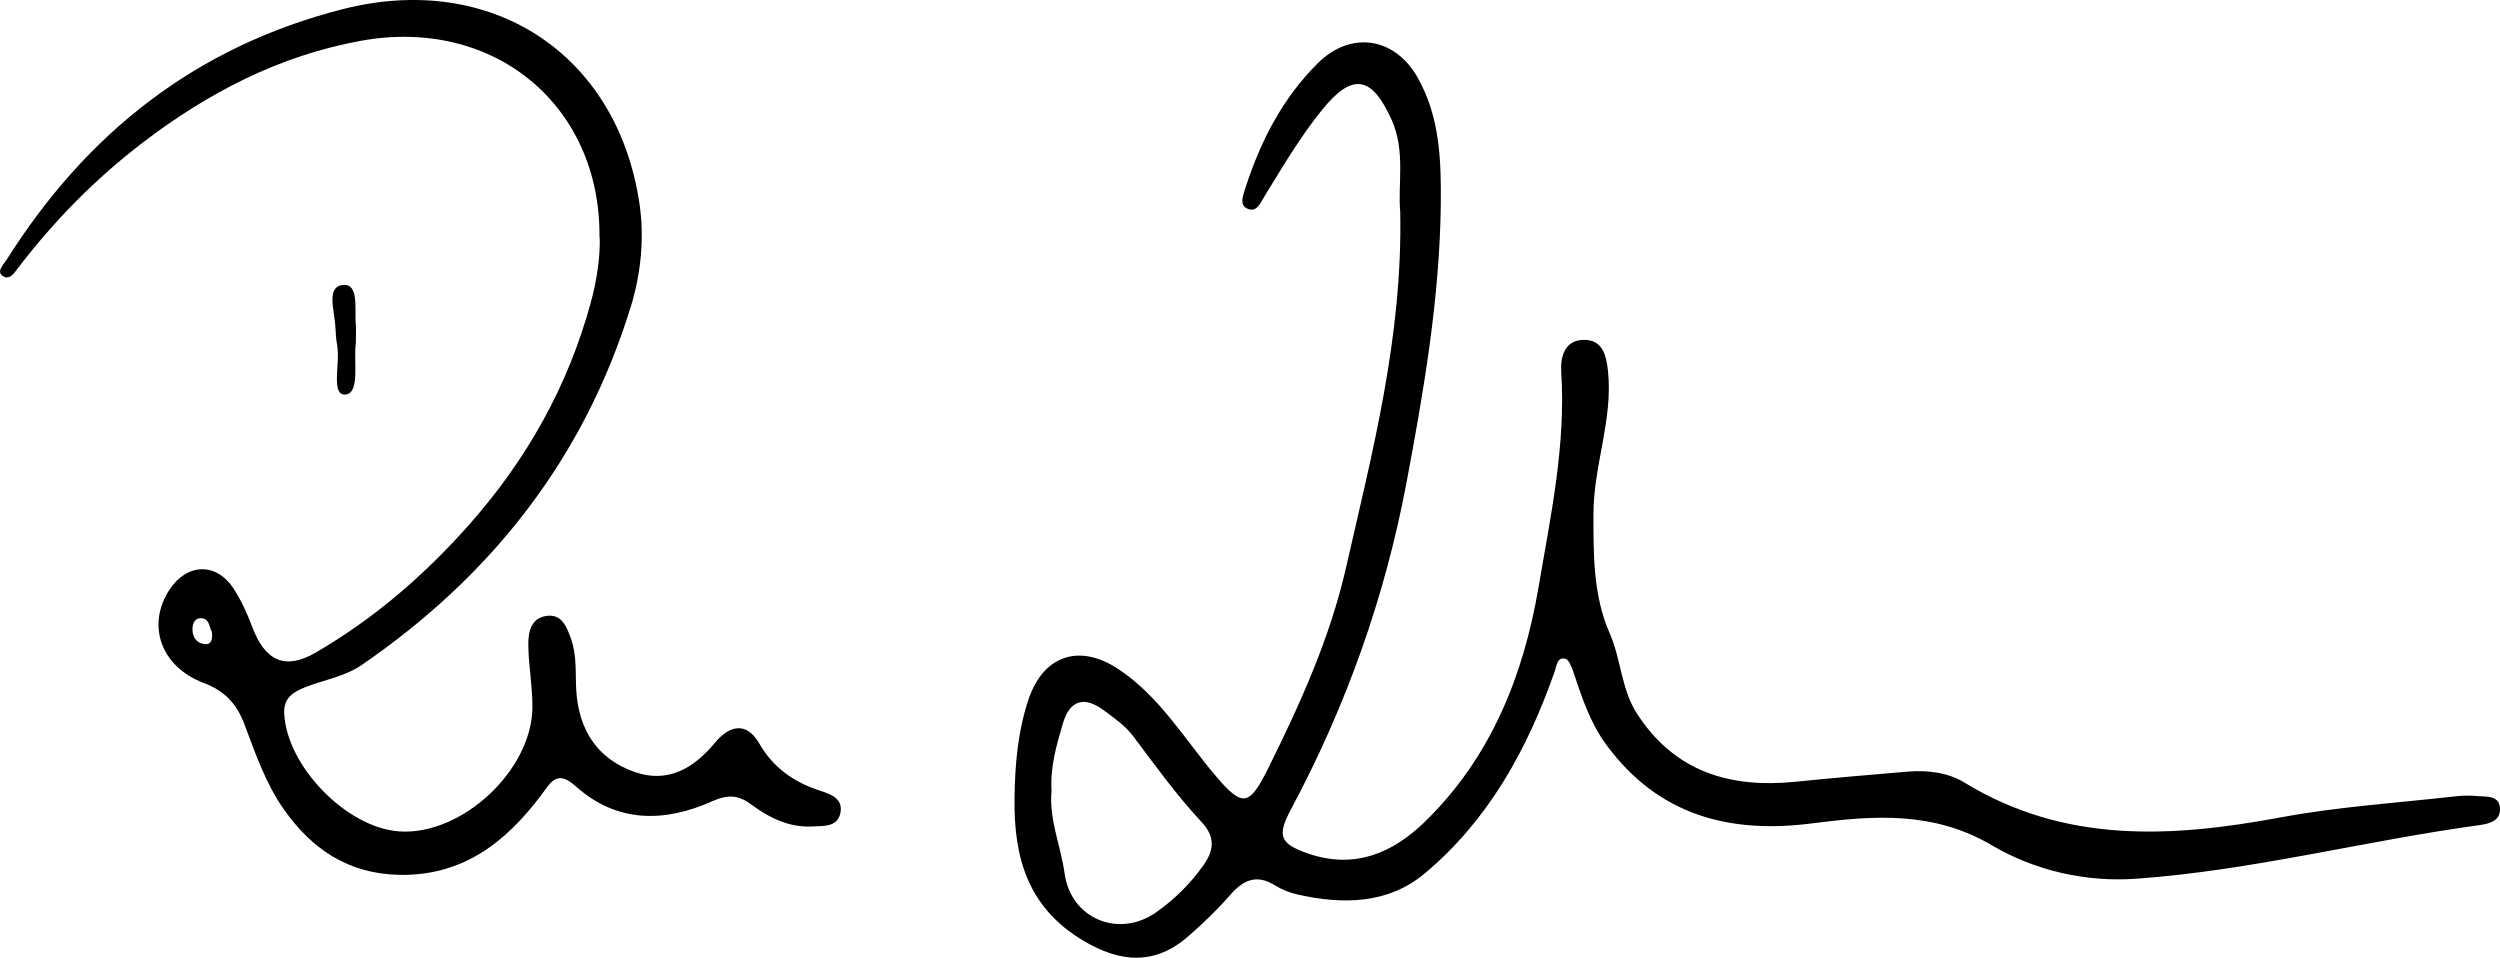
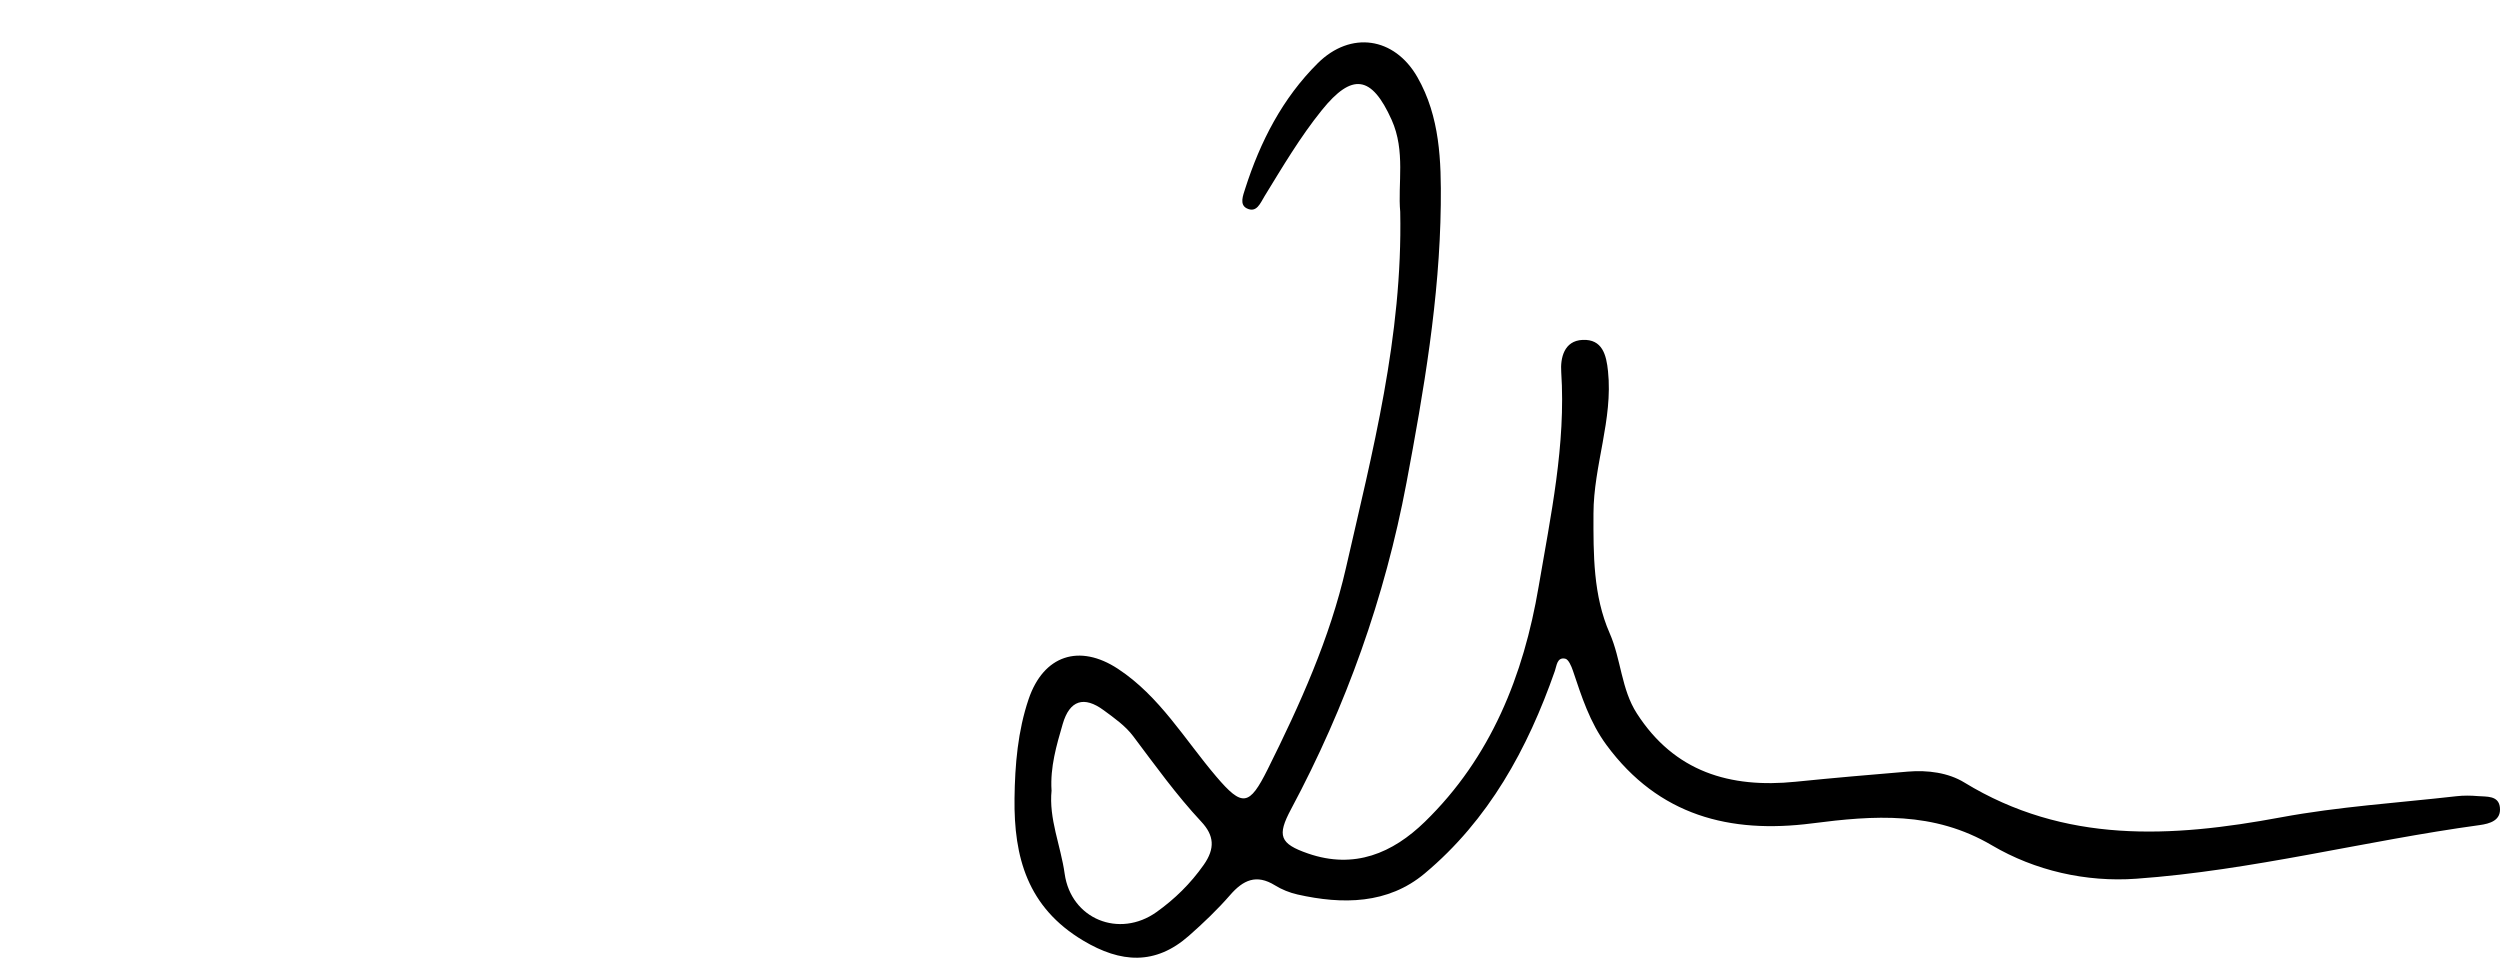
<svg xmlns="http://www.w3.org/2000/svg" id="Ebene_1" data-name="Ebene 1" viewBox="0 0 409.31 156.81">
  <defs>
    <style>
      .cls-1 {
        stroke-width: 0px;
      }
    </style>
  </defs>
  <path class="cls-1" d="M229.25,34.68c-.42-4.54.9-9.94-1.41-15.07-3.27-7.27-6.46-7.73-11.42-1.58-3.57,4.42-6.44,9.3-9.4,14.12-.68,1.11-1.28,2.77-2.9,1.96-1.22-.62-.6-2.11-.26-3.2,2.47-7.72,6.1-14.81,11.9-20.57,5.37-5.32,12.53-4.29,16.3,2.29,3.71,6.48,3.91,13.76,3.83,20.88-.18,15.36-2.79,30.51-5.62,45.55-3.53,18.73-9.89,36.58-18.9,53.43-2.31,4.33-1.87,5.64,2.79,7.25,7.58,2.62,13.85-.06,19.13-5.2,10.82-10.53,16.16-23.97,18.62-38.49,1.97-11.61,4.48-23.22,3.7-35.16-.15-2.25.44-5.09,3.48-5.24,3.27-.16,3.91,2.48,4.18,5.13.83,7.92-2.36,15.4-2.38,23.29-.02,6.74-.05,13.45,2.65,19.6,1.89,4.3,1.88,9.16,4.46,13.15,6.15,9.55,15.24,12.26,25.98,11.17,6.12-.62,12.26-1.15,18.39-1.66,3.23-.27,6.6.17,9.23,1.78,16.44,10.05,33.89,9.05,51.83,5.71,9.47-1.76,19.16-2.37,28.75-3.46,1.15-.13,2.34-.12,3.49-.02,1.44.12,3.39-.13,3.62,1.83.25,2.17-1.66,2.69-3.33,2.92-18.8,2.57-37.26,7.43-56.22,8.78-8.21.59-16.57-1.32-23.6-5.46-9.58-5.64-19.31-4.91-29.49-3.6-13.4,1.72-25.09-1.25-33.62-12.82-2.77-3.76-4.08-7.95-5.51-12.19-.25-.74-.72-1.85-1.26-1.96-1.35-.28-1.39,1.16-1.69,2-4.46,12.77-10.84,24.41-21.33,33.18-6,5.02-13.42,5.1-20.81,3.43-1.28-.29-2.58-.81-3.69-1.5-3.04-1.88-5.2-.88-7.35,1.6-2.07,2.38-4.37,4.57-6.74,6.66-5.49,4.84-11.14,4.47-17.3.79-9.14-5.45-11.37-13.67-11.25-23.29.07-5.52.54-11.03,2.31-16.25,2.44-7.18,8.3-9.11,14.62-4.96,6.84,4.49,10.93,11.57,16.09,17.63,4.29,5.04,5.42,4.86,8.43-1.18,5.29-10.62,10.18-21.43,12.82-32.99,4.32-18.95,9.29-37.85,8.88-58.27ZM172.17,129.39c-.48,4.67,1.5,9.06,2.14,13.66,1.04,7.42,8.93,10.63,15.05,6.27,2.97-2.12,5.55-4.64,7.71-7.71,1.91-2.71,1.71-4.83-.38-7.07-4.09-4.38-7.57-9.24-11.16-14.01-1.26-1.68-3.1-2.98-4.83-4.25-3.22-2.37-5.57-1.66-6.71,2.26-1.02,3.51-2.06,7.03-1.83,10.85Z" />
-   <path class="cls-1" d="M98.15,38.91c.23-21.8-17.42-36.18-39.07-32.23-13.3,2.43-24.95,8.44-35.75,16.7-7.78,5.95-14.42,12.74-20.32,20.42-.63.82-1.5,2.32-2.72,1.25-.81-.71.32-1.78.83-2.58C14.19,21.76,32.08,7.63,56.11,1.5c24.22-6.18,44.95,7.19,48.59,31.87.83,5.63.23,11.45-1.41,16.8-7.62,24.78-22.77,44.08-44.05,58.69-2.81,1.93-6.18,2.44-9.26,3.65-1.95.77-3.57,1.75-3.45,4.27.39,8.63,10.18,18.73,18.81,19.34,10.21.72,21.76-9.95,21.83-20.33.02-3.32-.6-6.63-.67-9.95-.05-2.19.31-4.67,3.05-5.01,2.47-.31,3.26,1.86,3.95,3.79.97,2.73.68,5.59.85,8.41.38,6.43,3.43,11.22,9.55,13.36,5.41,1.9,9.67-.57,13.13-4.76,2.41-2.92,5.2-3.49,7.25.05,2.34,4.05,5.68,6.37,9.96,7.77,1.72.56,3.82,1.25,3.36,3.62-.45,2.34-2.66,2.14-4.47,2.24-3.88.23-7.15-1.38-10.15-3.61-2.08-1.55-3.81-1.65-6.36-.52-7.8,3.49-15.6,3.61-22.37-2.46-3.09-2.77-4.07-.63-5.67,1.5-5.84,7.74-12.89,13.25-23.31,13.01-8.27-.19-14.18-4.2-18.74-10.64-3.01-4.26-4.7-9.18-6.51-14.01-1.25-3.32-3.18-5.44-6.68-6.77-7.08-2.68-9.36-9.54-5.58-15.28,2.88-4.36,7.7-4.48,10.51-.12,1.25,1.94,2.23,4.09,3.04,6.26,2.1,5.57,5.38,7.08,10.37,4.18,9.57-5.56,17.83-12.69,25.18-21,9.42-10.66,16.16-22.65,19.89-36.4,1.02-3.77,1.52-7.48,1.44-10.55ZM34.7,103.46c-.48-.67-.3-2.27-1.89-2.25-.94.02-1.31.96-1.3,1.84.02,1.31.69,2.3,2.04,2.41,1.1.09,1.25-.82,1.15-2.01Z" />
-   <path class="cls-1" d="M58.27,56.07c-.46,2.88.78,8.38-1.76,8.53-2.38.15-.77-5.24-1.31-8.08-.21-1.08-.23-2.22-.31-3.33-.18-2.48-1.48-6.33,1.31-6.54,2.61-.2,1.83,3.96,2.05,6.46.08.88.01,1.79.01,2.96Z" />
+   <path class="cls-1" d="M58.27,56.07Z" />
</svg>